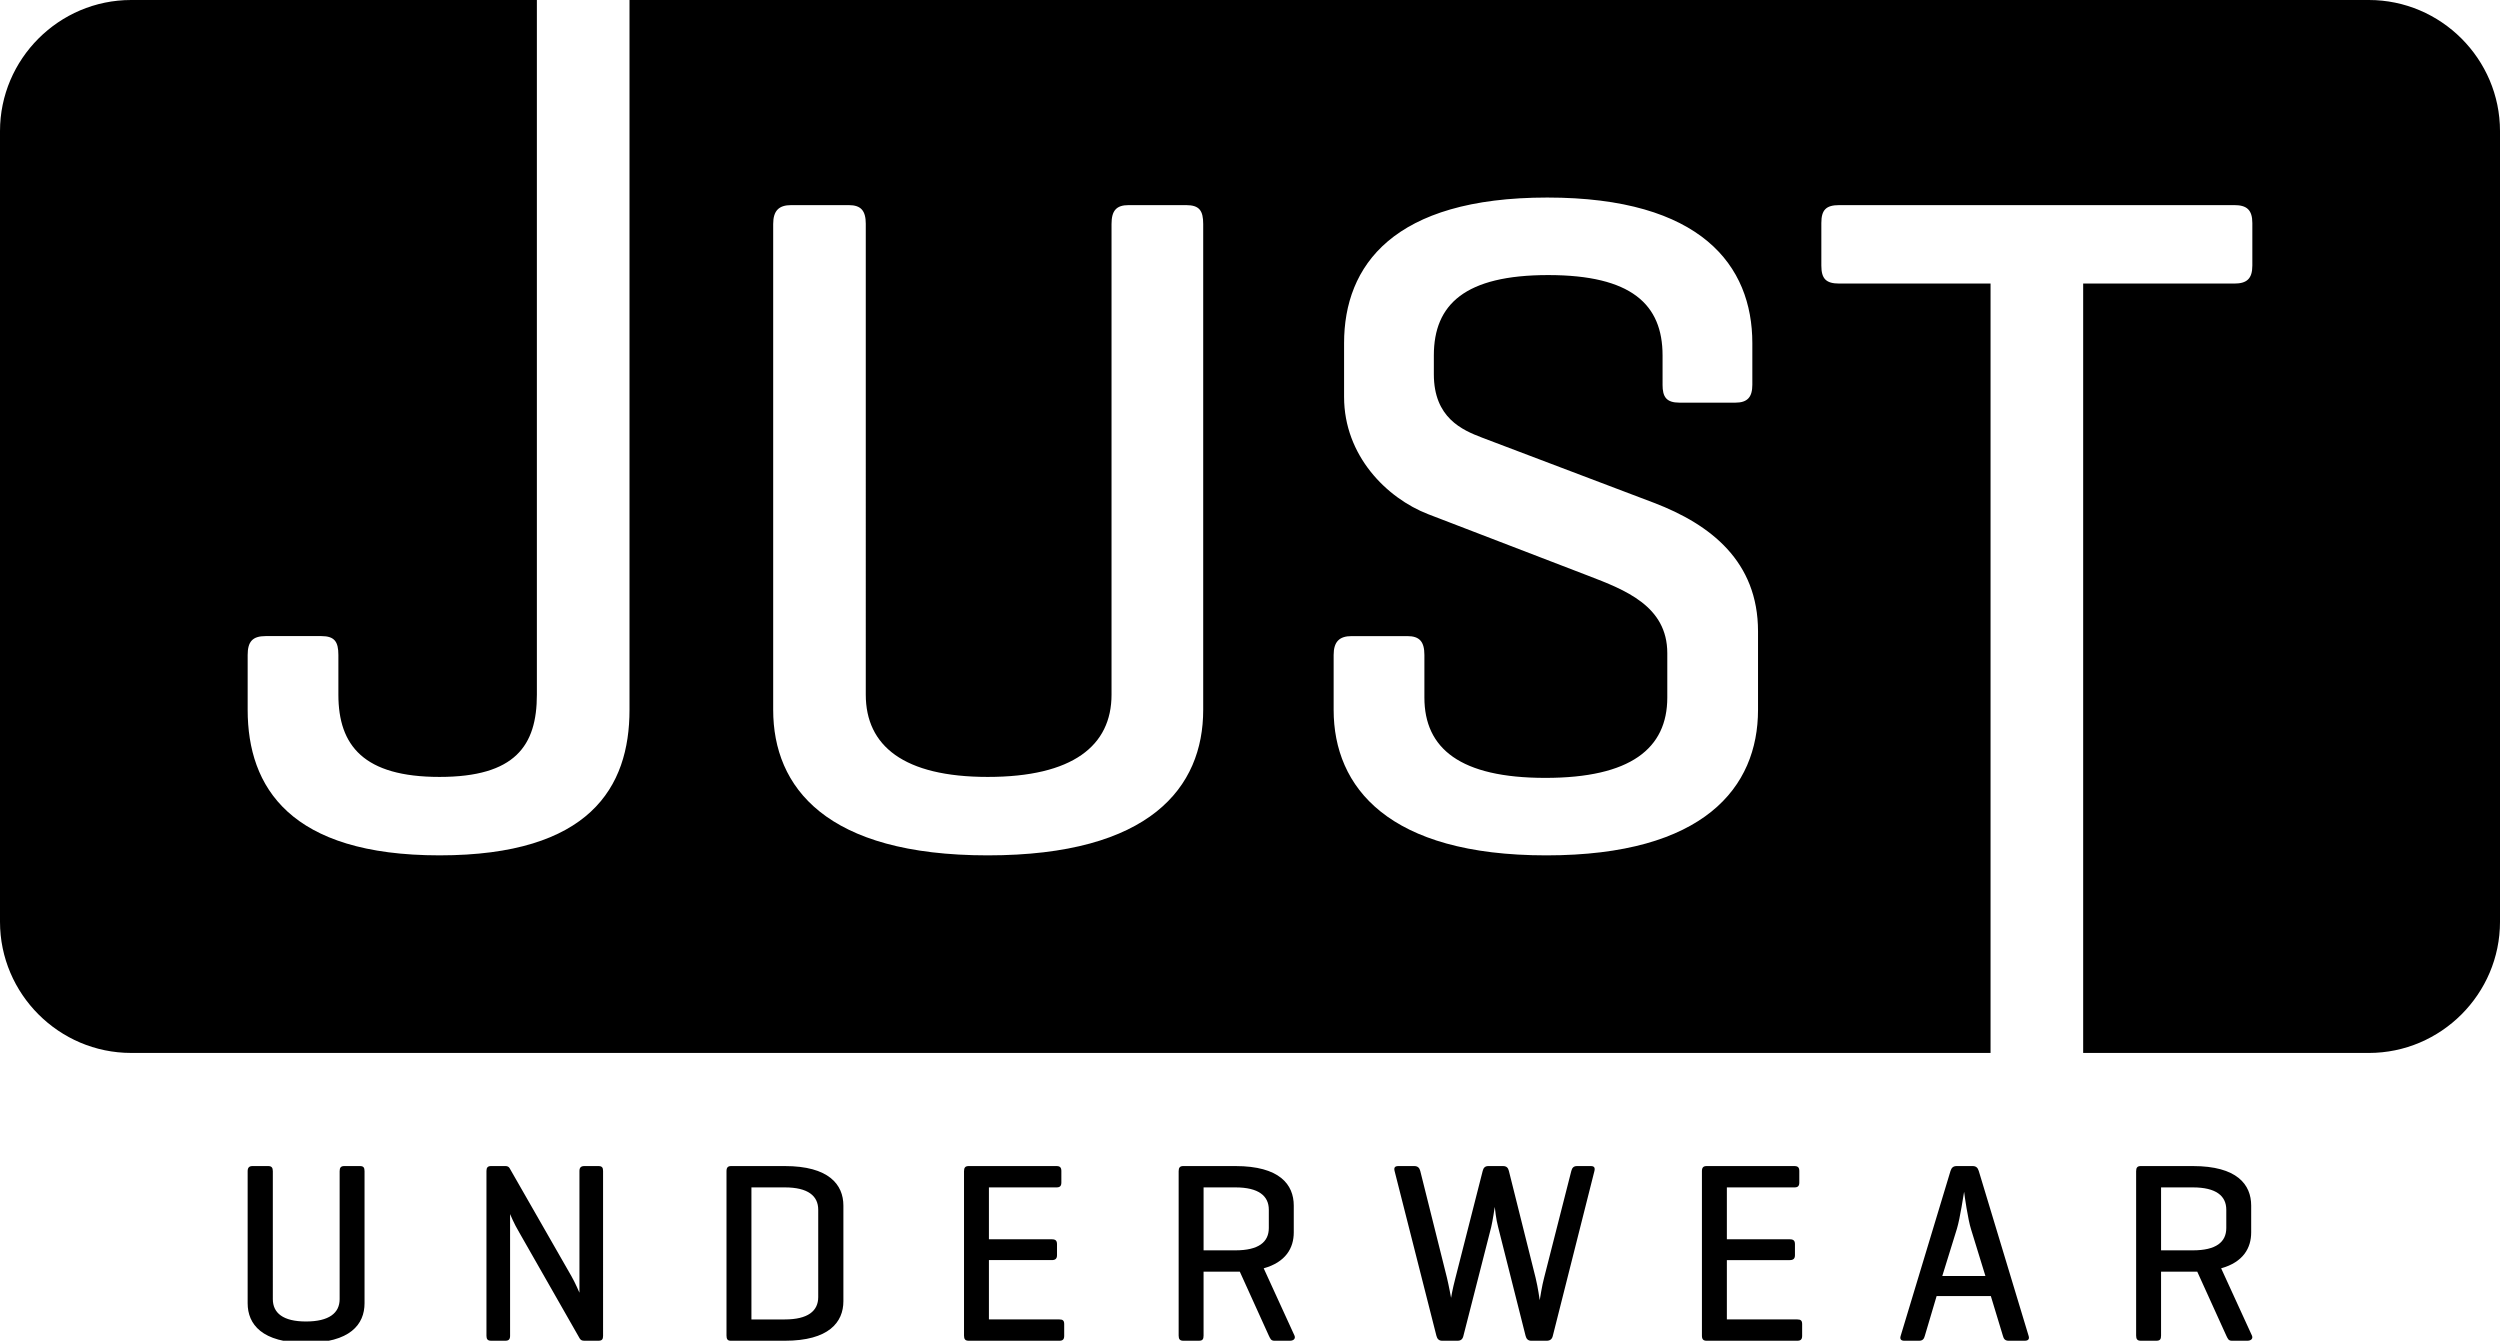
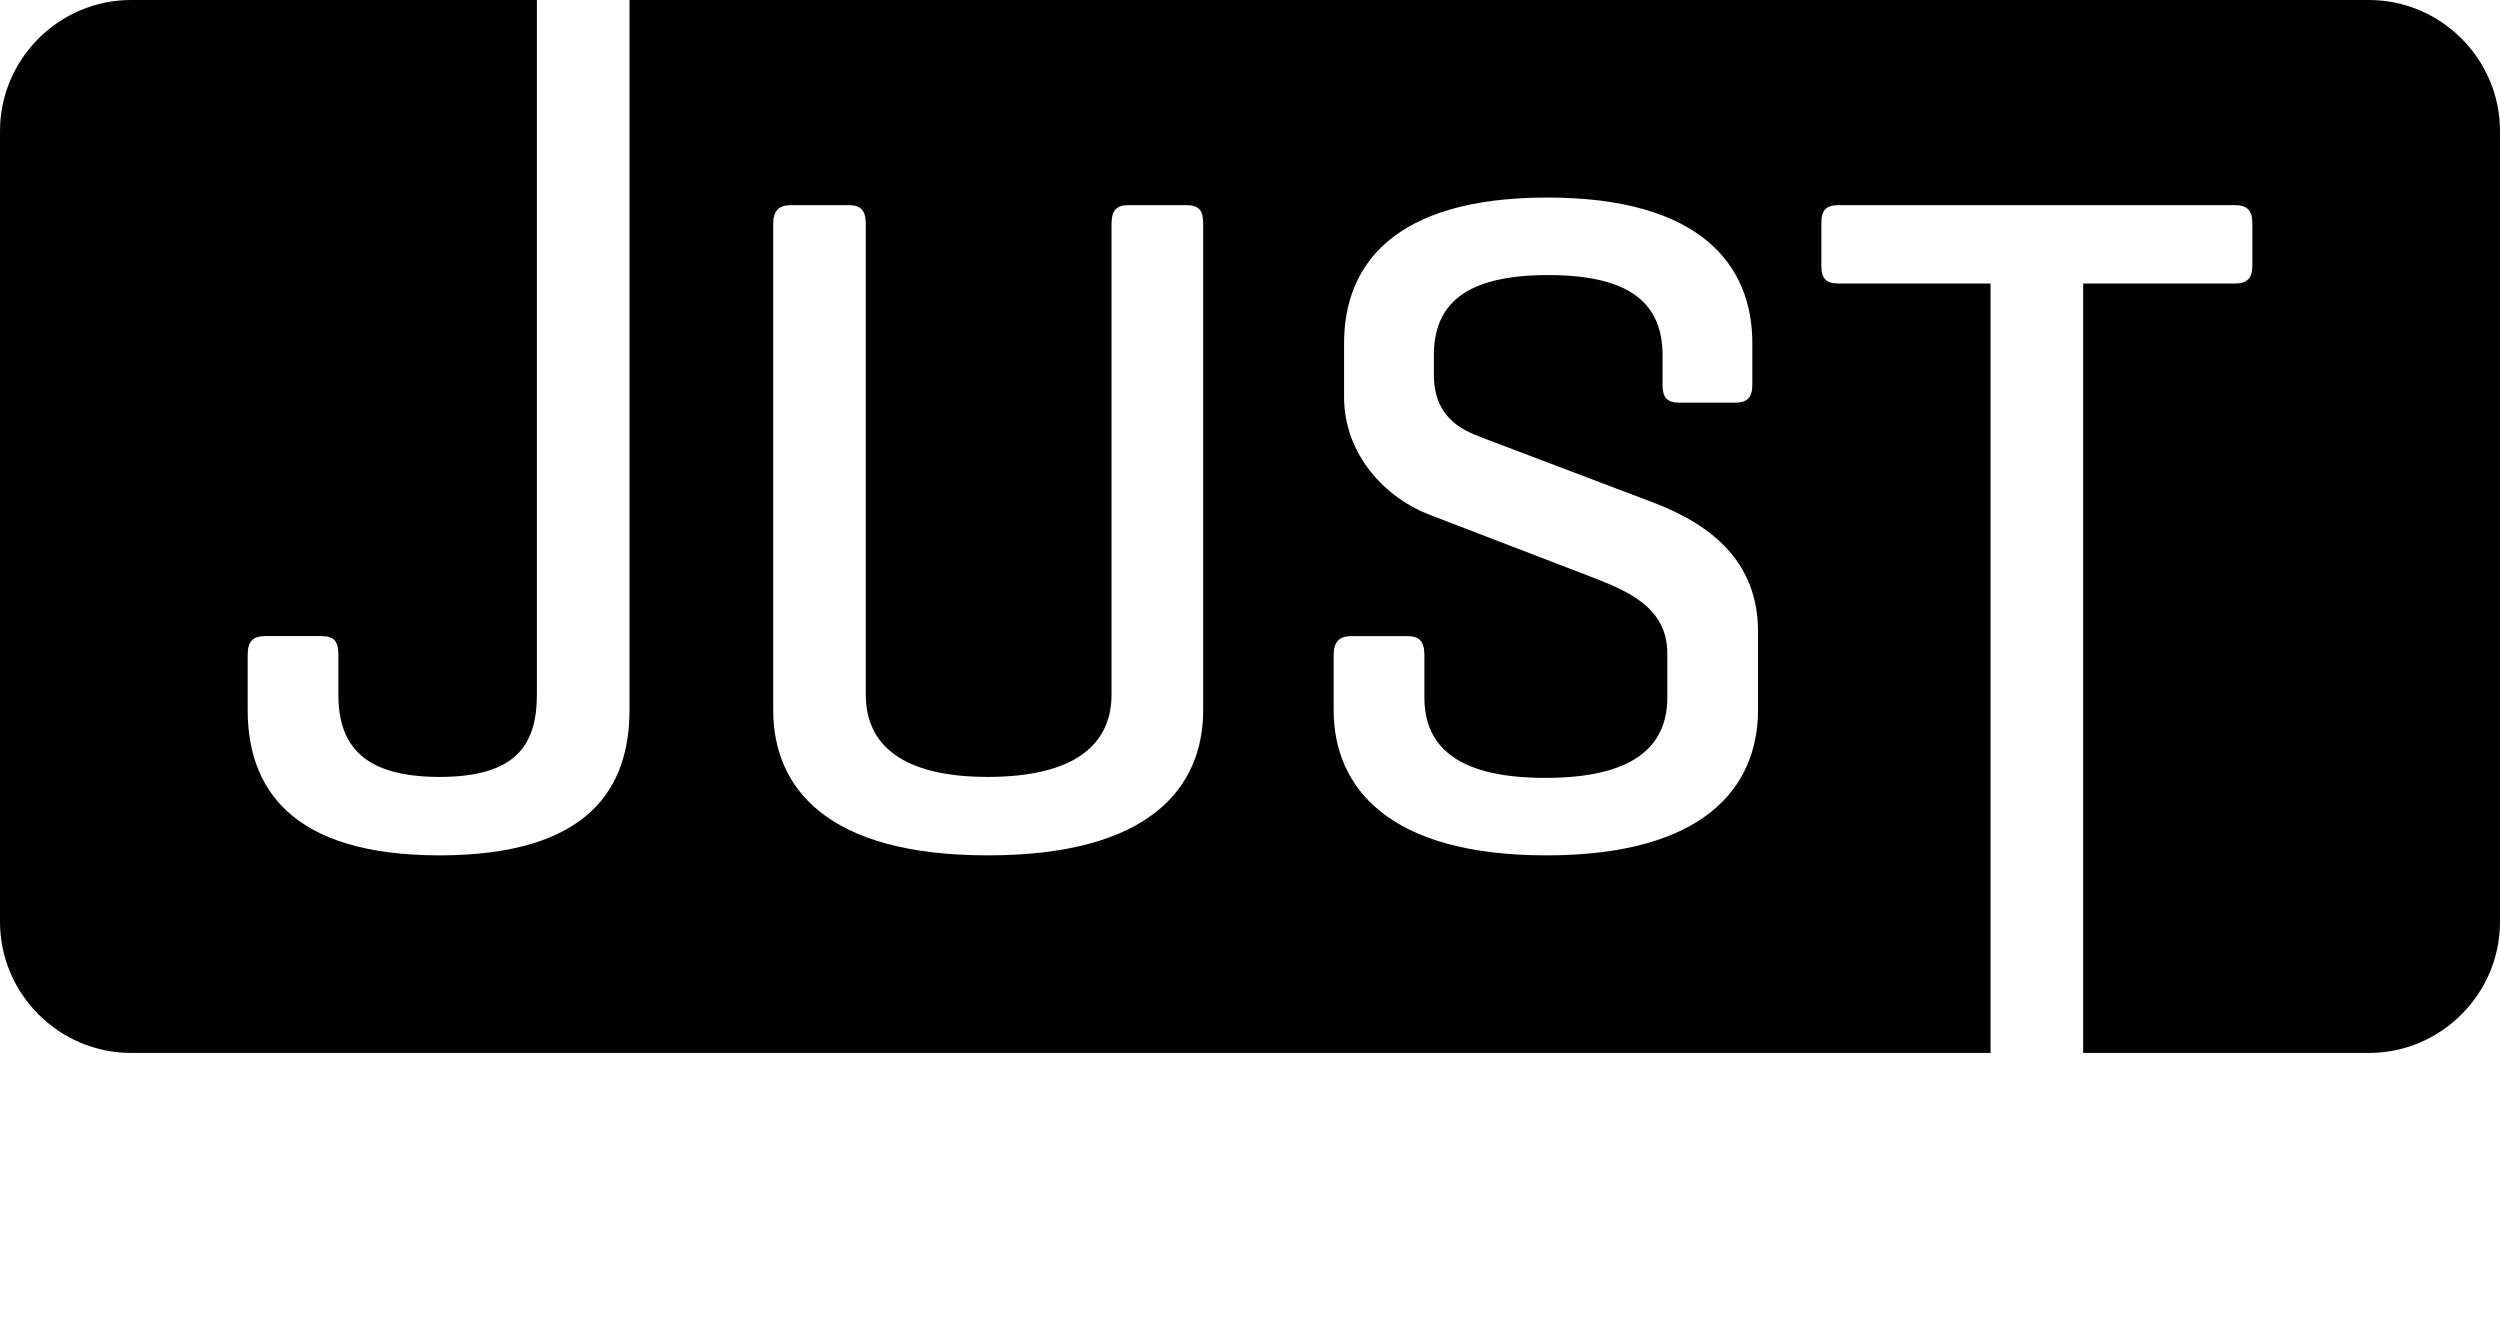
<svg xmlns="http://www.w3.org/2000/svg" version="1.1" id="Layer_1" x="0px" y="0px" width="215.134px" height="115.376px" viewBox="0 0 215.134 115.376" enable-background="new 0 0 215.134 115.376" xml:space="preserve">
-   <path fill-rule="evenodd" clip-rule="evenodd" d="M188.704,102.18c1.993,0,2.876,0.729,2.876,1.922v1.57  c0,1.217-0.883,1.924-2.876,1.924h-2.737v-5.416H188.704z M188.704,109.43h0.377l2.499,5.506c0.134,0.265,0.176,0.44,0.487,0.44  h1.325c0.31,0,0.509-0.176,0.398-0.44l-2.653-5.793c1.902-0.53,2.585-1.746,2.585-3.094v-2.302c0-1.812-1.213-3.403-5.019-3.403  h-4.486c-0.286,0-0.396,0.135-0.396,0.441v14.15c0,0.308,0.11,0.44,0.396,0.44h1.349c0.312,0,0.4-0.133,0.4-0.44v-5.506H188.704z   M170.853,109.807h-3.713l1.26-4.068c0.286-0.951,0.574-2.984,0.619-3.184c0.023,0.244,0.332,2.41,0.597,3.229L170.853,109.807z   M168.379,100.344c-0.288,0-0.442,0.135-0.531,0.42l-4.288,14.192c-0.09,0.267,0.021,0.42,0.309,0.42h1.281  c0.288,0,0.421-0.153,0.487-0.42l1.016-3.425h4.666l1.039,3.425c0.066,0.267,0.197,0.42,0.485,0.42h1.394  c0.309,0,0.419-0.153,0.332-0.42l-4.29-14.192c-0.087-0.285-0.241-0.42-0.529-0.42H168.379z M154.66,115.376  c0.287,0,0.421-0.11,0.421-0.42v-1.016c0-0.31-0.134-0.399-0.421-0.399h-6.057v-5.105h5.417c0.309,0,0.442-0.133,0.442-0.422v-0.948  c0-0.31-0.134-0.421-0.442-0.421h-5.417v-4.465h5.814c0.286,0,0.42-0.109,0.42-0.422v-0.994c0-0.309-0.134-0.42-0.42-0.42h-7.56  c-0.288,0-0.4,0.135-0.4,0.441v14.15c0,0.308,0.112,0.44,0.4,0.44H154.66z M129.845,100.764c-0.065-0.266-0.199-0.42-0.508-0.42  h-1.261c-0.287,0-0.421,0.154-0.486,0.42l-2.342,9.197c-0.268,1.016-0.378,1.723-0.378,1.723s-0.198-1.082-0.354-1.723l-2.298-9.197  c-0.067-0.266-0.221-0.42-0.51-0.42h-1.37c-0.31,0-0.398,0.135-0.33,0.42l3.602,14.192c0.068,0.267,0.223,0.42,0.487,0.42h1.328  c0.285,0,0.44-0.133,0.506-0.42l2.389-9.35c0.131-0.554,0.288-1.593,0.309-1.747c0.023,0.154,0.11,1.083,0.288,1.725l2.365,9.372  c0.066,0.267,0.221,0.42,0.485,0.42h1.328c0.287,0,0.463-0.133,0.529-0.42l3.582-14.192c0.066-0.285-0.022-0.42-0.311-0.42h-1.192  c-0.288,0-0.419,0.154-0.487,0.42l-2.342,9.197c-0.178,0.641-0.355,1.813-0.376,1.924c-0.022-0.111-0.135-1.019-0.354-1.924  L129.845,100.764z M106.312,102.18c1.991,0,2.874,0.729,2.874,1.922v1.57c0,1.217-0.883,1.924-2.874,1.924h-2.74v-5.416H106.312z   M106.312,109.43h0.377l2.497,5.506c0.133,0.265,0.178,0.44,0.487,0.44H111c0.311,0,0.507-0.176,0.397-0.44l-2.651-5.793  c1.899-0.53,2.587-1.746,2.587-3.094v-2.302c0-1.812-1.217-3.403-5.021-3.403h-4.487c-0.288,0-0.398,0.135-0.398,0.441v14.15  c0,0.308,0.11,0.44,0.398,0.44h1.349c0.309,0,0.397-0.133,0.397-0.44v-5.506H106.312z M91.159,115.376  c0.288,0,0.419-0.11,0.419-0.42v-1.016c0-0.31-0.131-0.399-0.419-0.399H85.1v-5.105h5.417c0.309,0,0.442-0.133,0.442-0.422v-0.948  c0-0.31-0.133-0.421-0.442-0.421H85.1v-4.465h5.815c0.286,0,0.419-0.109,0.419-0.422v-0.994c0-0.309-0.133-0.42-0.419-0.42h-7.56  c-0.288,0-0.398,0.135-0.398,0.441v14.15c0,0.308,0.11,0.44,0.398,0.44H91.159z M67.537,102.18c1.99,0,2.874,0.729,2.874,1.922  v7.517c0,1.194-0.884,1.923-2.874,1.923h-2.874V102.18H67.537z M67.537,115.376c3.782,0,5.04-1.591,5.04-3.403v-8.226  c0-1.812-1.258-3.403-5.04-3.403h-4.621c-0.286,0-0.398,0.135-0.398,0.441v14.15c0,0.287,0.089,0.44,0.354,0.44H67.537z   M51.896,100.764c0-0.285-0.087-0.42-0.398-0.42h-1.215c-0.288,0-0.42,0.135-0.42,0.42v10.479c0,0-0.377-0.885-0.686-1.416  l-5.328-9.308c-0.067-0.109-0.178-0.176-0.353-0.176h-1.237c-0.288,0-0.398,0.135-0.398,0.42v14.192c0,0.287,0.11,0.42,0.398,0.42  h1.237c0.286,0,0.398-0.133,0.398-0.42v-10.479c0.044,0.091,0.309,0.775,0.796,1.593l5.194,9.108  c0.09,0.133,0.178,0.198,0.399,0.198h1.215c0.311,0,0.398-0.133,0.398-0.42V100.764z M23.478,100.785  c0-0.307-0.11-0.441-0.398-0.441h-1.349c-0.288,0-0.42,0.135-0.42,0.441v11.364c0,1.813,1.239,3.405,5.019,3.405  c3.803,0,5.04-1.592,5.04-3.405v-11.364c0-0.307-0.087-0.441-0.398-0.441h-1.347c-0.288,0-0.398,0.135-0.398,0.441v11.012  c0,1.192-0.908,1.922-2.897,1.922c-1.967,0-2.852-0.729-2.852-1.922V100.785z" />
  <path fill-rule="evenodd" clip-rule="evenodd" d="M11.283,0H46.2v59.781c0,4.391-1.87,7.076-8.378,7.076  c-6.506,0-8.703-2.685-8.703-7.076v-3.415c0-1.14-0.326-1.628-1.463-1.628h-4.8c-1.138,0-1.544,0.488-1.544,1.628v4.717  c0,6.668,3.659,12.523,16.51,12.523c12.933,0,16.349-5.854,16.349-12.523V0h149.68c6.205,0,11.283,5.077,11.283,11.284v68.041  c0,6.207-5.078,11.285-11.283,11.285h-24.587V24.401h13.013c1.059,0,1.545-0.407,1.545-1.546v-3.66c0-1.138-0.486-1.544-1.545-1.544  h-33.999c-1.137,0-1.545,0.406-1.545,1.544v3.66c0,1.139,0.408,1.546,1.545,1.546h13.016v66.208H11.283  C5.076,90.609,0,85.531,0,79.324V11.284C0,5.077,5.076,0,11.283,0 M143.068,33.104c0,1.057,0.326,1.546,1.465,1.546h4.799  c1.059,0,1.463-0.489,1.463-1.546v-3.578c0-6.671-4.39-12.527-17.647-12.527c-13.259,0-17.485,5.856-17.485,12.527v4.635  c0,5.042,3.659,8.701,7.237,10.087l13.746,5.285c3.17,1.22,6.831,2.604,6.831,6.671v3.822c0,4.393-3.172,6.914-10.492,6.914  c-7.321,0-10.41-2.521-10.41-6.914v-3.661c0-1.138-0.407-1.626-1.464-1.626h-4.801c-1.057,0-1.545,0.488-1.545,1.626v4.719  c0,6.669,4.718,12.523,18.3,12.523s18.22-5.854,18.22-12.523v-6.752c0-6.019-4.065-9.191-8.947-11.061l-14.802-5.613  c-1.709-0.651-4.148-1.706-4.148-5.45v-1.626c0-4.392,2.684-6.912,9.841-6.912s9.841,2.52,9.841,6.912V33.104z M74.504,19.277  c0-1.14-0.407-1.626-1.463-1.626h-4.962c-1.056,0-1.544,0.486-1.544,1.626v41.807c0,6.669,4.553,12.523,18.462,12.523  c13.988,0,18.543-5.854,18.543-12.523V19.277c0-1.14-0.324-1.626-1.466-1.626h-4.959c-1.057,0-1.464,0.486-1.464,1.626v40.504  c0,4.392-3.335,7.076-10.655,7.076c-7.239,0-10.493-2.685-10.493-7.076V19.277z" />
</svg>